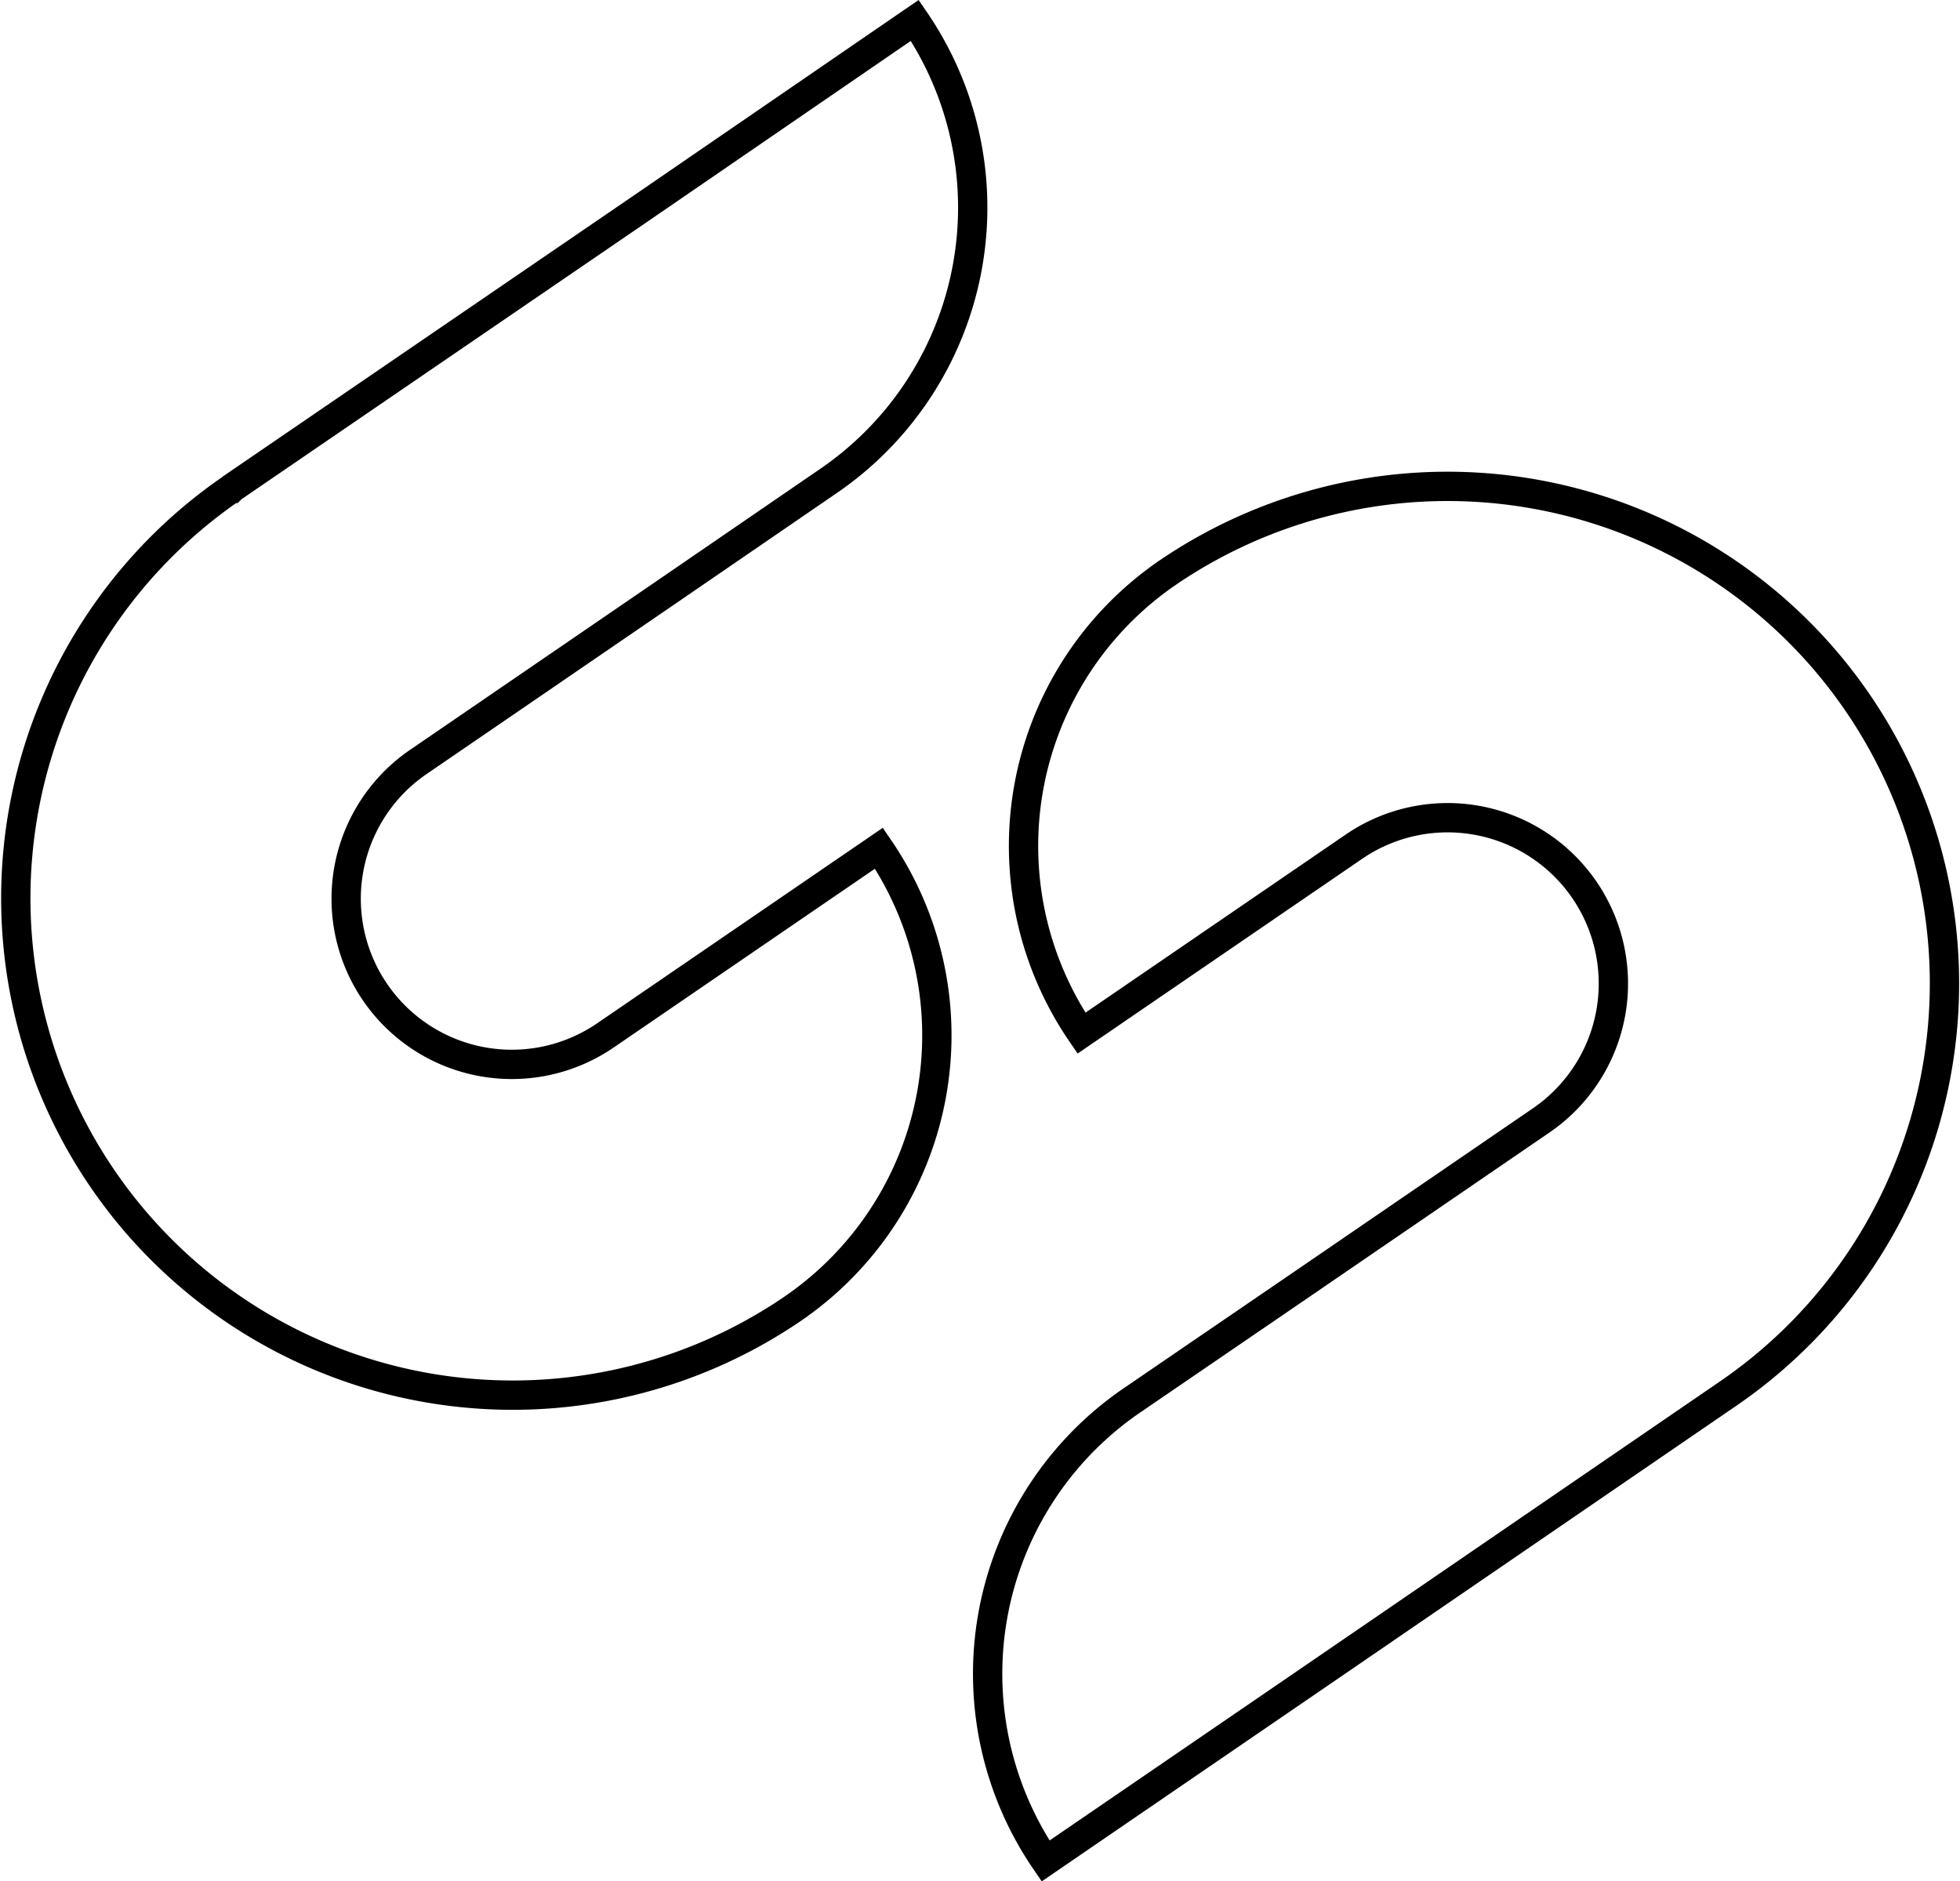
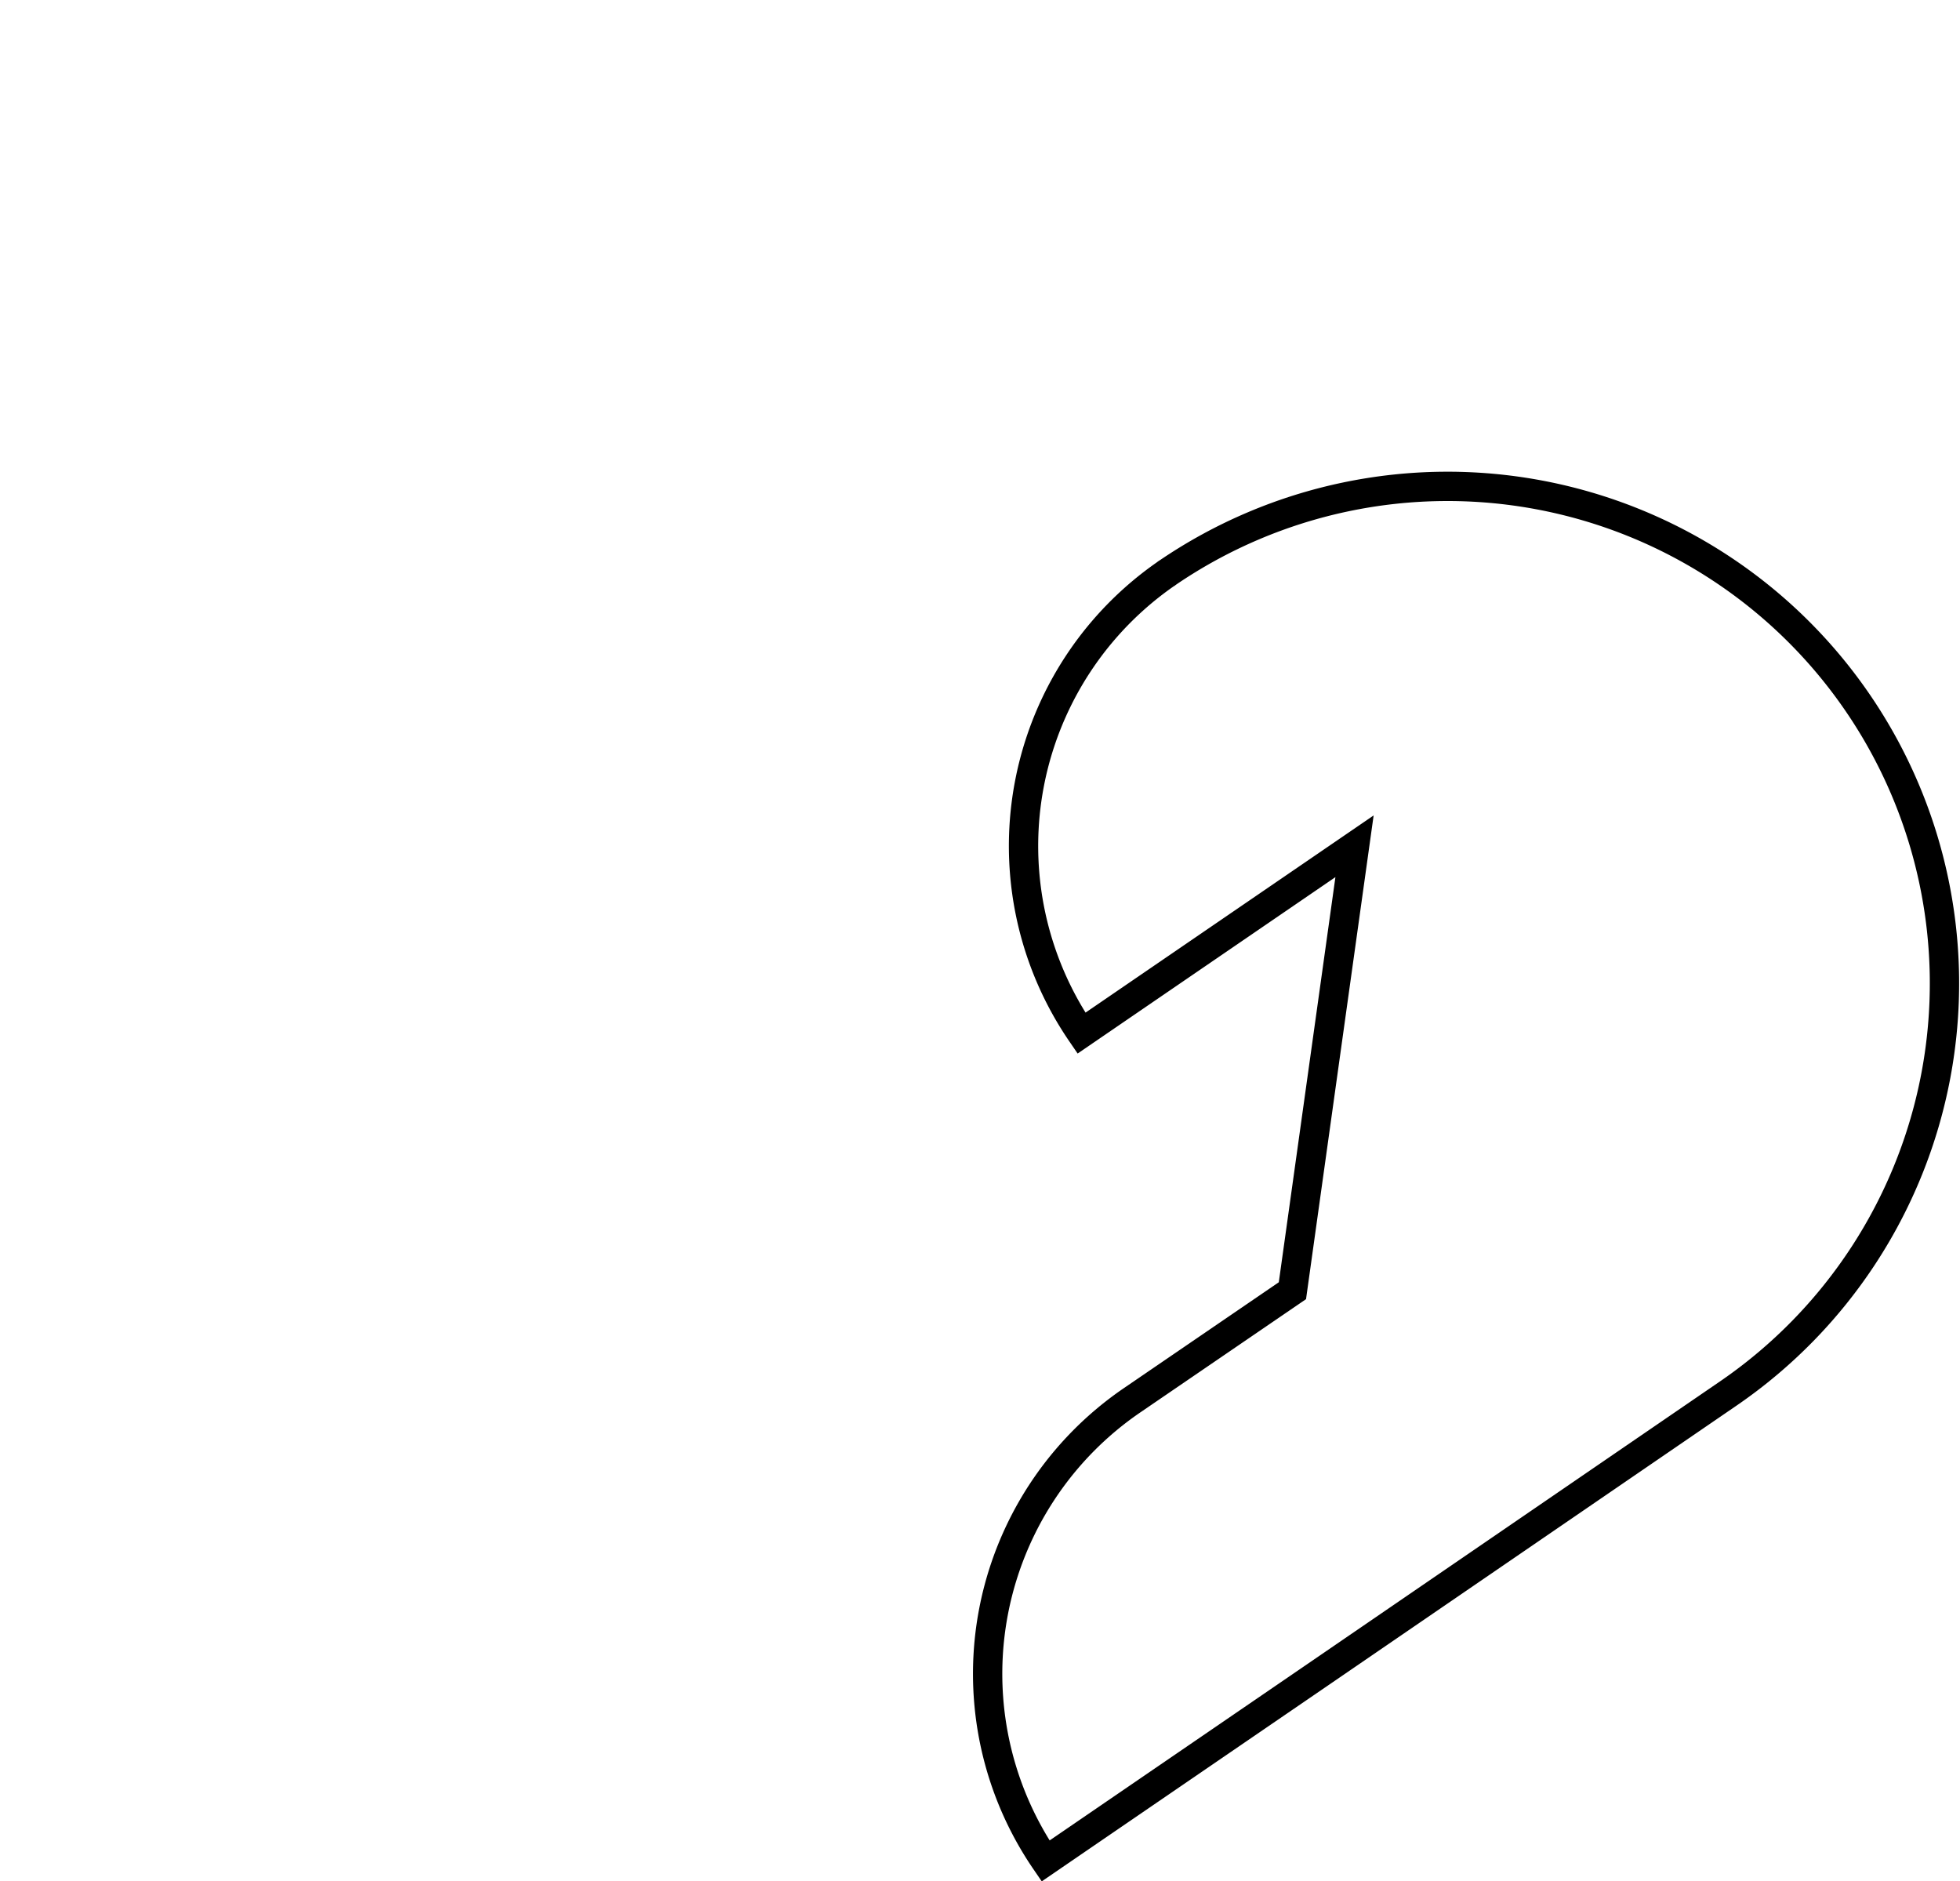
<svg xmlns="http://www.w3.org/2000/svg" width="167.156" height="160.433" viewBox="0 0 167.156 160.433">
  <g id="Gruppe_5591" data-name="Gruppe 5591" transform="translate(-1365.422 -901.595)">
-     <path id="Pfad_103597" data-name="Pfad 103597" d="M66.342,109.852a28.248,28.248,0,0,0,7.352-39.269L50.406,86.519h0A14.128,14.128,0,1,1,34.47,63.186h0L55.748,48.62,69.4,39.259A28.248,28.248,0,0,0,76.753-.01L53.465,15.972,18.534,39.853l-.046.046a42.378,42.378,0,0,0,47.854,69.954Z" transform="translate(1366.687 903.344)" fill="none" stroke="#000" stroke-width="2.5" />
-     <path id="Pfad_103598" data-name="Pfad 103598" d="M33.271,17.76h0a.63.63,0,0,0-.183.137l.183-.137a28.248,28.248,0,0,0-7.352,39.269L49.207,41.093h0A14.141,14.141,0,0,1,65.189,64.426L43.91,78.992l-13.7,9.361a28.248,28.248,0,0,0-7.352,39.269l23.288-15.936L81.079,87.759a42.384,42.384,0,0,0-47.808-70" transform="translate(1431.734 932.669)" fill="none" stroke="#000" stroke-width="2.5" />
+     <path id="Pfad_103598" data-name="Pfad 103598" d="M33.271,17.76h0a.63.63,0,0,0-.183.137l.183-.137a28.248,28.248,0,0,0-7.352,39.269L49.207,41.093h0L43.91,78.992l-13.7,9.361a28.248,28.248,0,0,0-7.352,39.269l23.288-15.936L81.079,87.759a42.384,42.384,0,0,0-47.808-70" transform="translate(1431.734 932.669)" fill="none" stroke="#000" stroke-width="2.5" />
  </g>
</svg>